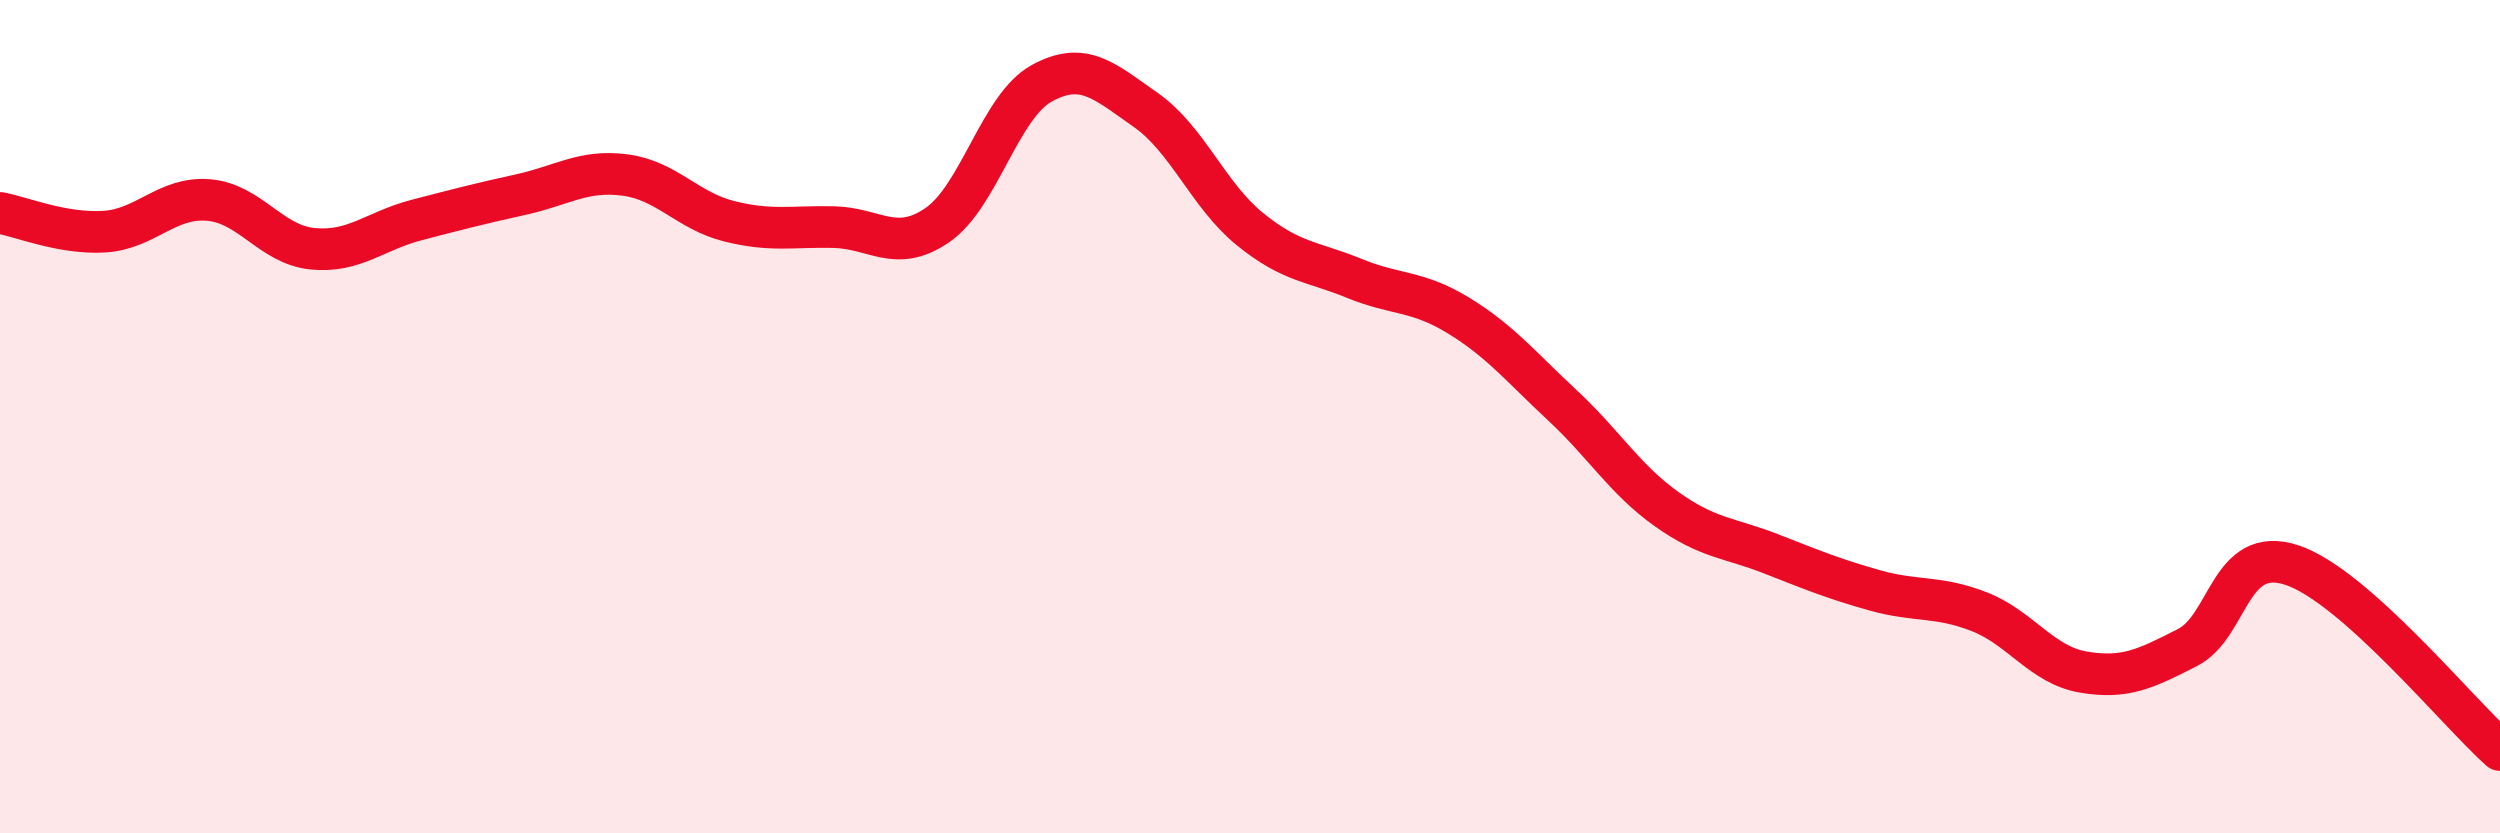
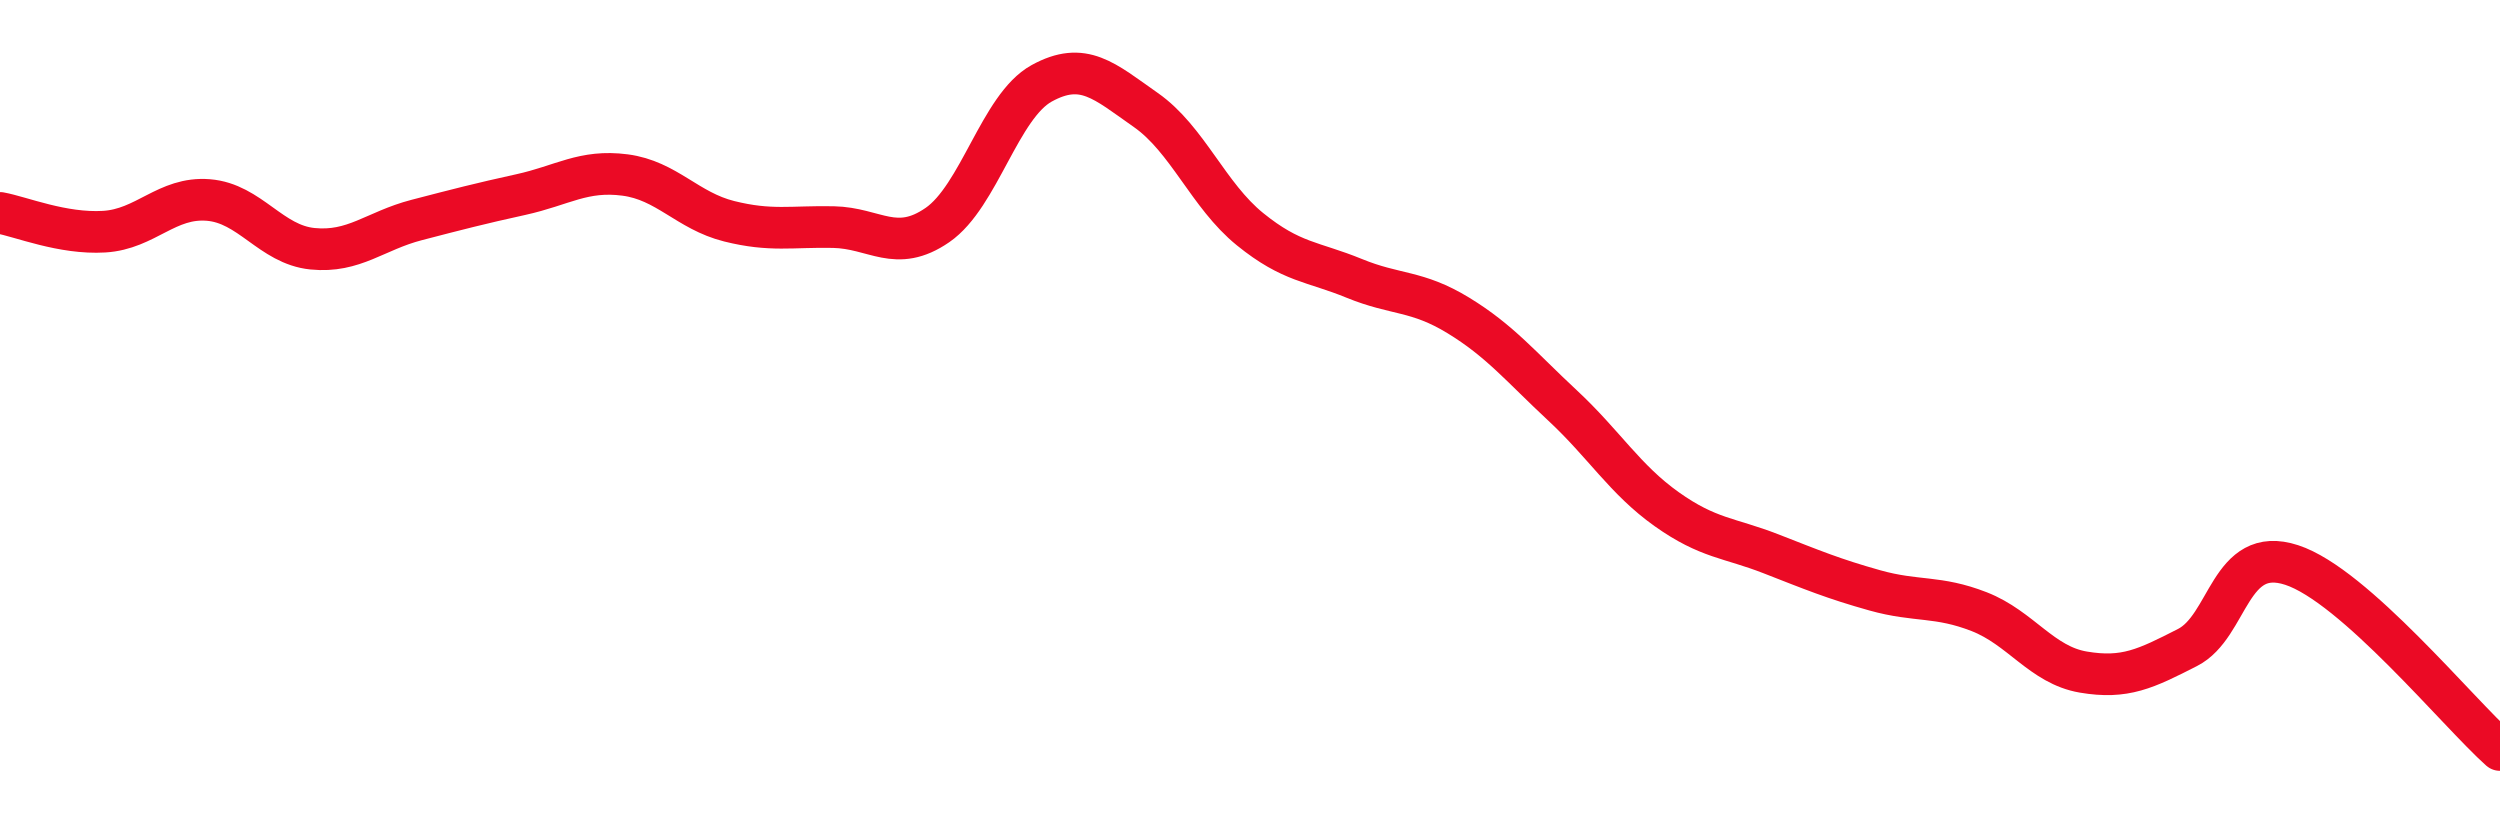
<svg xmlns="http://www.w3.org/2000/svg" width="60" height="20" viewBox="0 0 60 20">
-   <path d="M 0,5.11 C 0.5,5.2 1.5,5.62 2.5,5.56 C 3.5,5.5 4,4.72 5,4.8 C 6,4.88 6.5,5.87 7.5,5.97 C 8.5,6.07 9,5.54 10,5.28 C 11,5.02 11.5,4.89 12.5,4.67 C 13.5,4.45 14,4.07 15,4.2 C 16,4.33 16.5,5.06 17.5,5.31 C 18.5,5.56 19,5.43 20,5.45 C 21,5.47 21.5,6.09 22.5,5.4 C 23.5,4.71 24,2.55 25,2 C 26,1.45 26.5,1.94 27.5,2.64 C 28.5,3.34 29,4.69 30,5.5 C 31,6.31 31.5,6.27 32.5,6.68 C 33.5,7.09 34,6.96 35,7.57 C 36,8.18 36.5,8.8 37.5,9.73 C 38.5,10.66 39,11.51 40,12.22 C 41,12.93 41.5,12.9 42.5,13.29 C 43.5,13.68 44,13.89 45,14.17 C 46,14.45 46.5,14.29 47.5,14.68 C 48.5,15.07 49,15.96 50,16.13 C 51,16.3 51.5,16.05 52.5,15.54 C 53.5,15.03 53.5,13.07 55,13.56 C 56.5,14.05 59,17.11 60,18L60 20L0 20Z" fill="#EB0A25" opacity="0.1" stroke-linecap="round" stroke-linejoin="round" />
  <path d="M 0,5.11 C 0.5,5.2 1.5,5.62 2.5,5.56 C 3.5,5.5 4,4.72 5,4.8 C 6,4.88 6.5,5.87 7.5,5.97 C 8.5,6.07 9,5.54 10,5.28 C 11,5.02 11.5,4.89 12.5,4.67 C 13.5,4.45 14,4.07 15,4.2 C 16,4.33 16.5,5.06 17.5,5.31 C 18.5,5.56 19,5.43 20,5.45 C 21,5.47 21.5,6.09 22.5,5.4 C 23.5,4.71 24,2.55 25,2 C 26,1.45 26.5,1.94 27.5,2.64 C 28.5,3.34 29,4.69 30,5.5 C 31,6.31 31.5,6.27 32.5,6.68 C 33.5,7.09 34,6.96 35,7.57 C 36,8.18 36.5,8.8 37.5,9.73 C 38.5,10.66 39,11.51 40,12.22 C 41,12.93 41.5,12.9 42.5,13.29 C 43.5,13.68 44,13.89 45,14.17 C 46,14.45 46.5,14.29 47.5,14.68 C 48.5,15.07 49,15.96 50,16.13 C 51,16.3 51.5,16.05 52.5,15.54 C 53.5,15.03 53.5,13.07 55,13.56 C 56.5,14.05 59,17.11 60,18" stroke="#EB0A25" stroke-width="1" fill="none" stroke-linecap="round" stroke-linejoin="round" />
</svg>